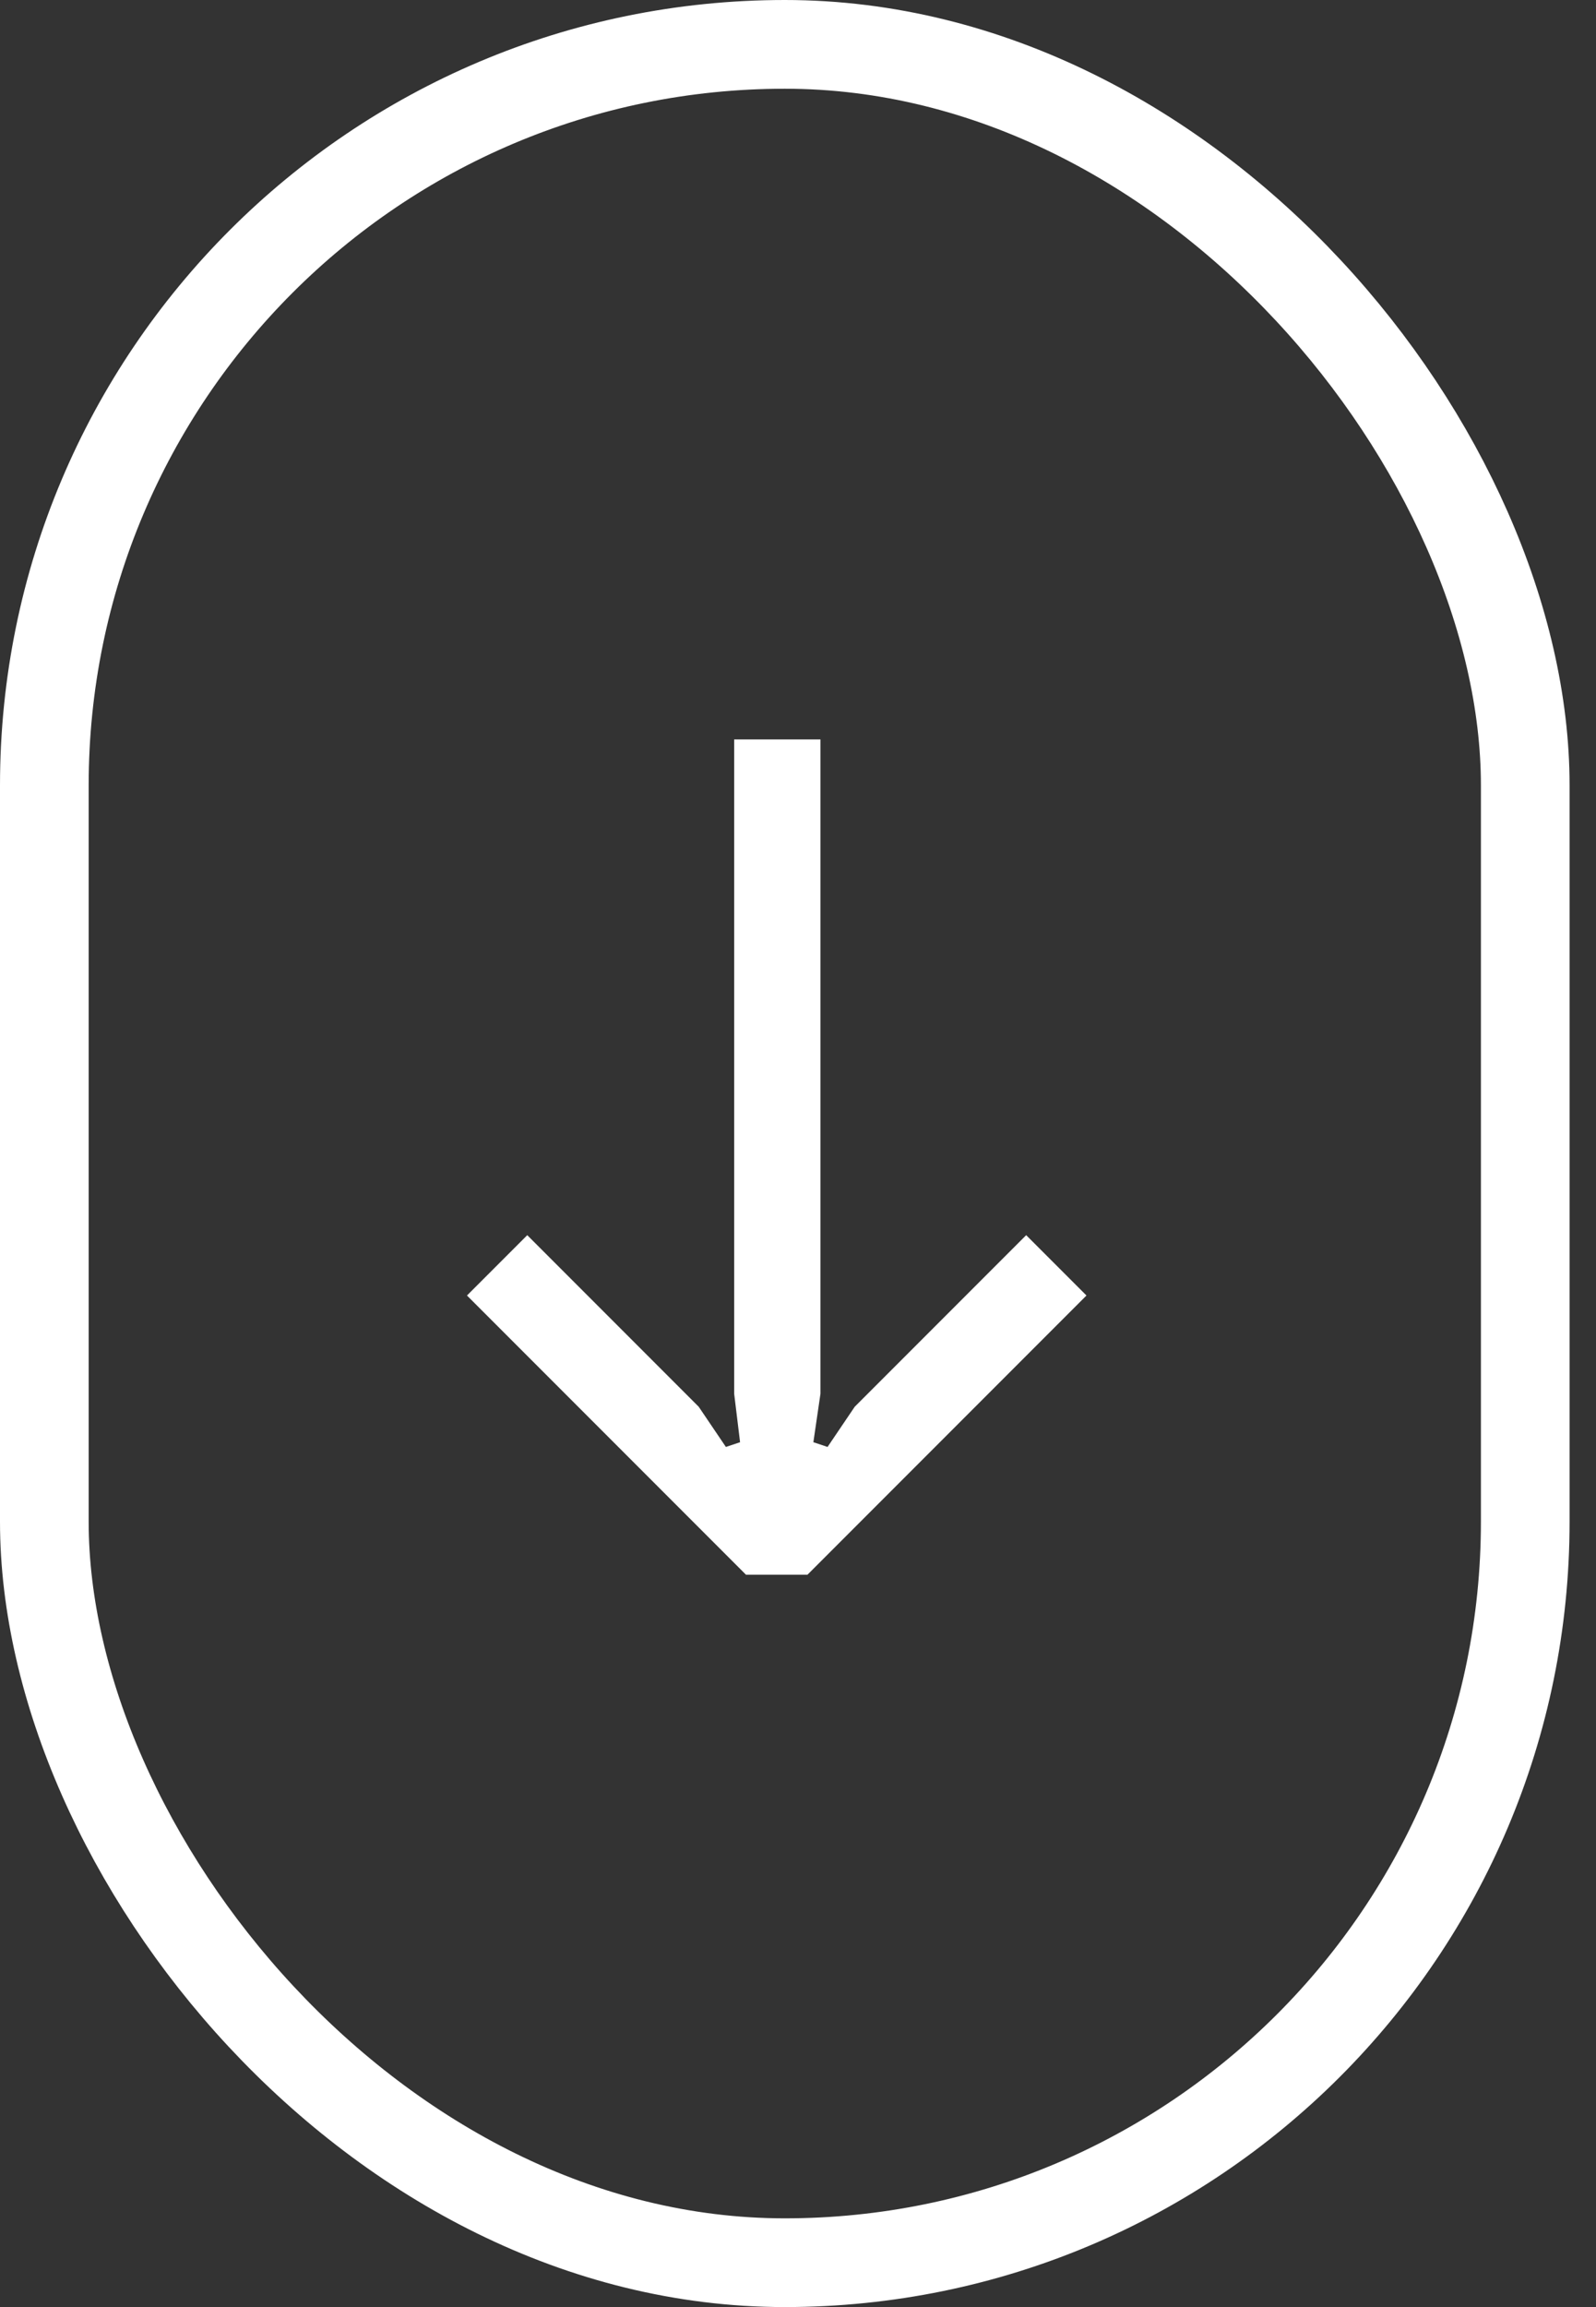
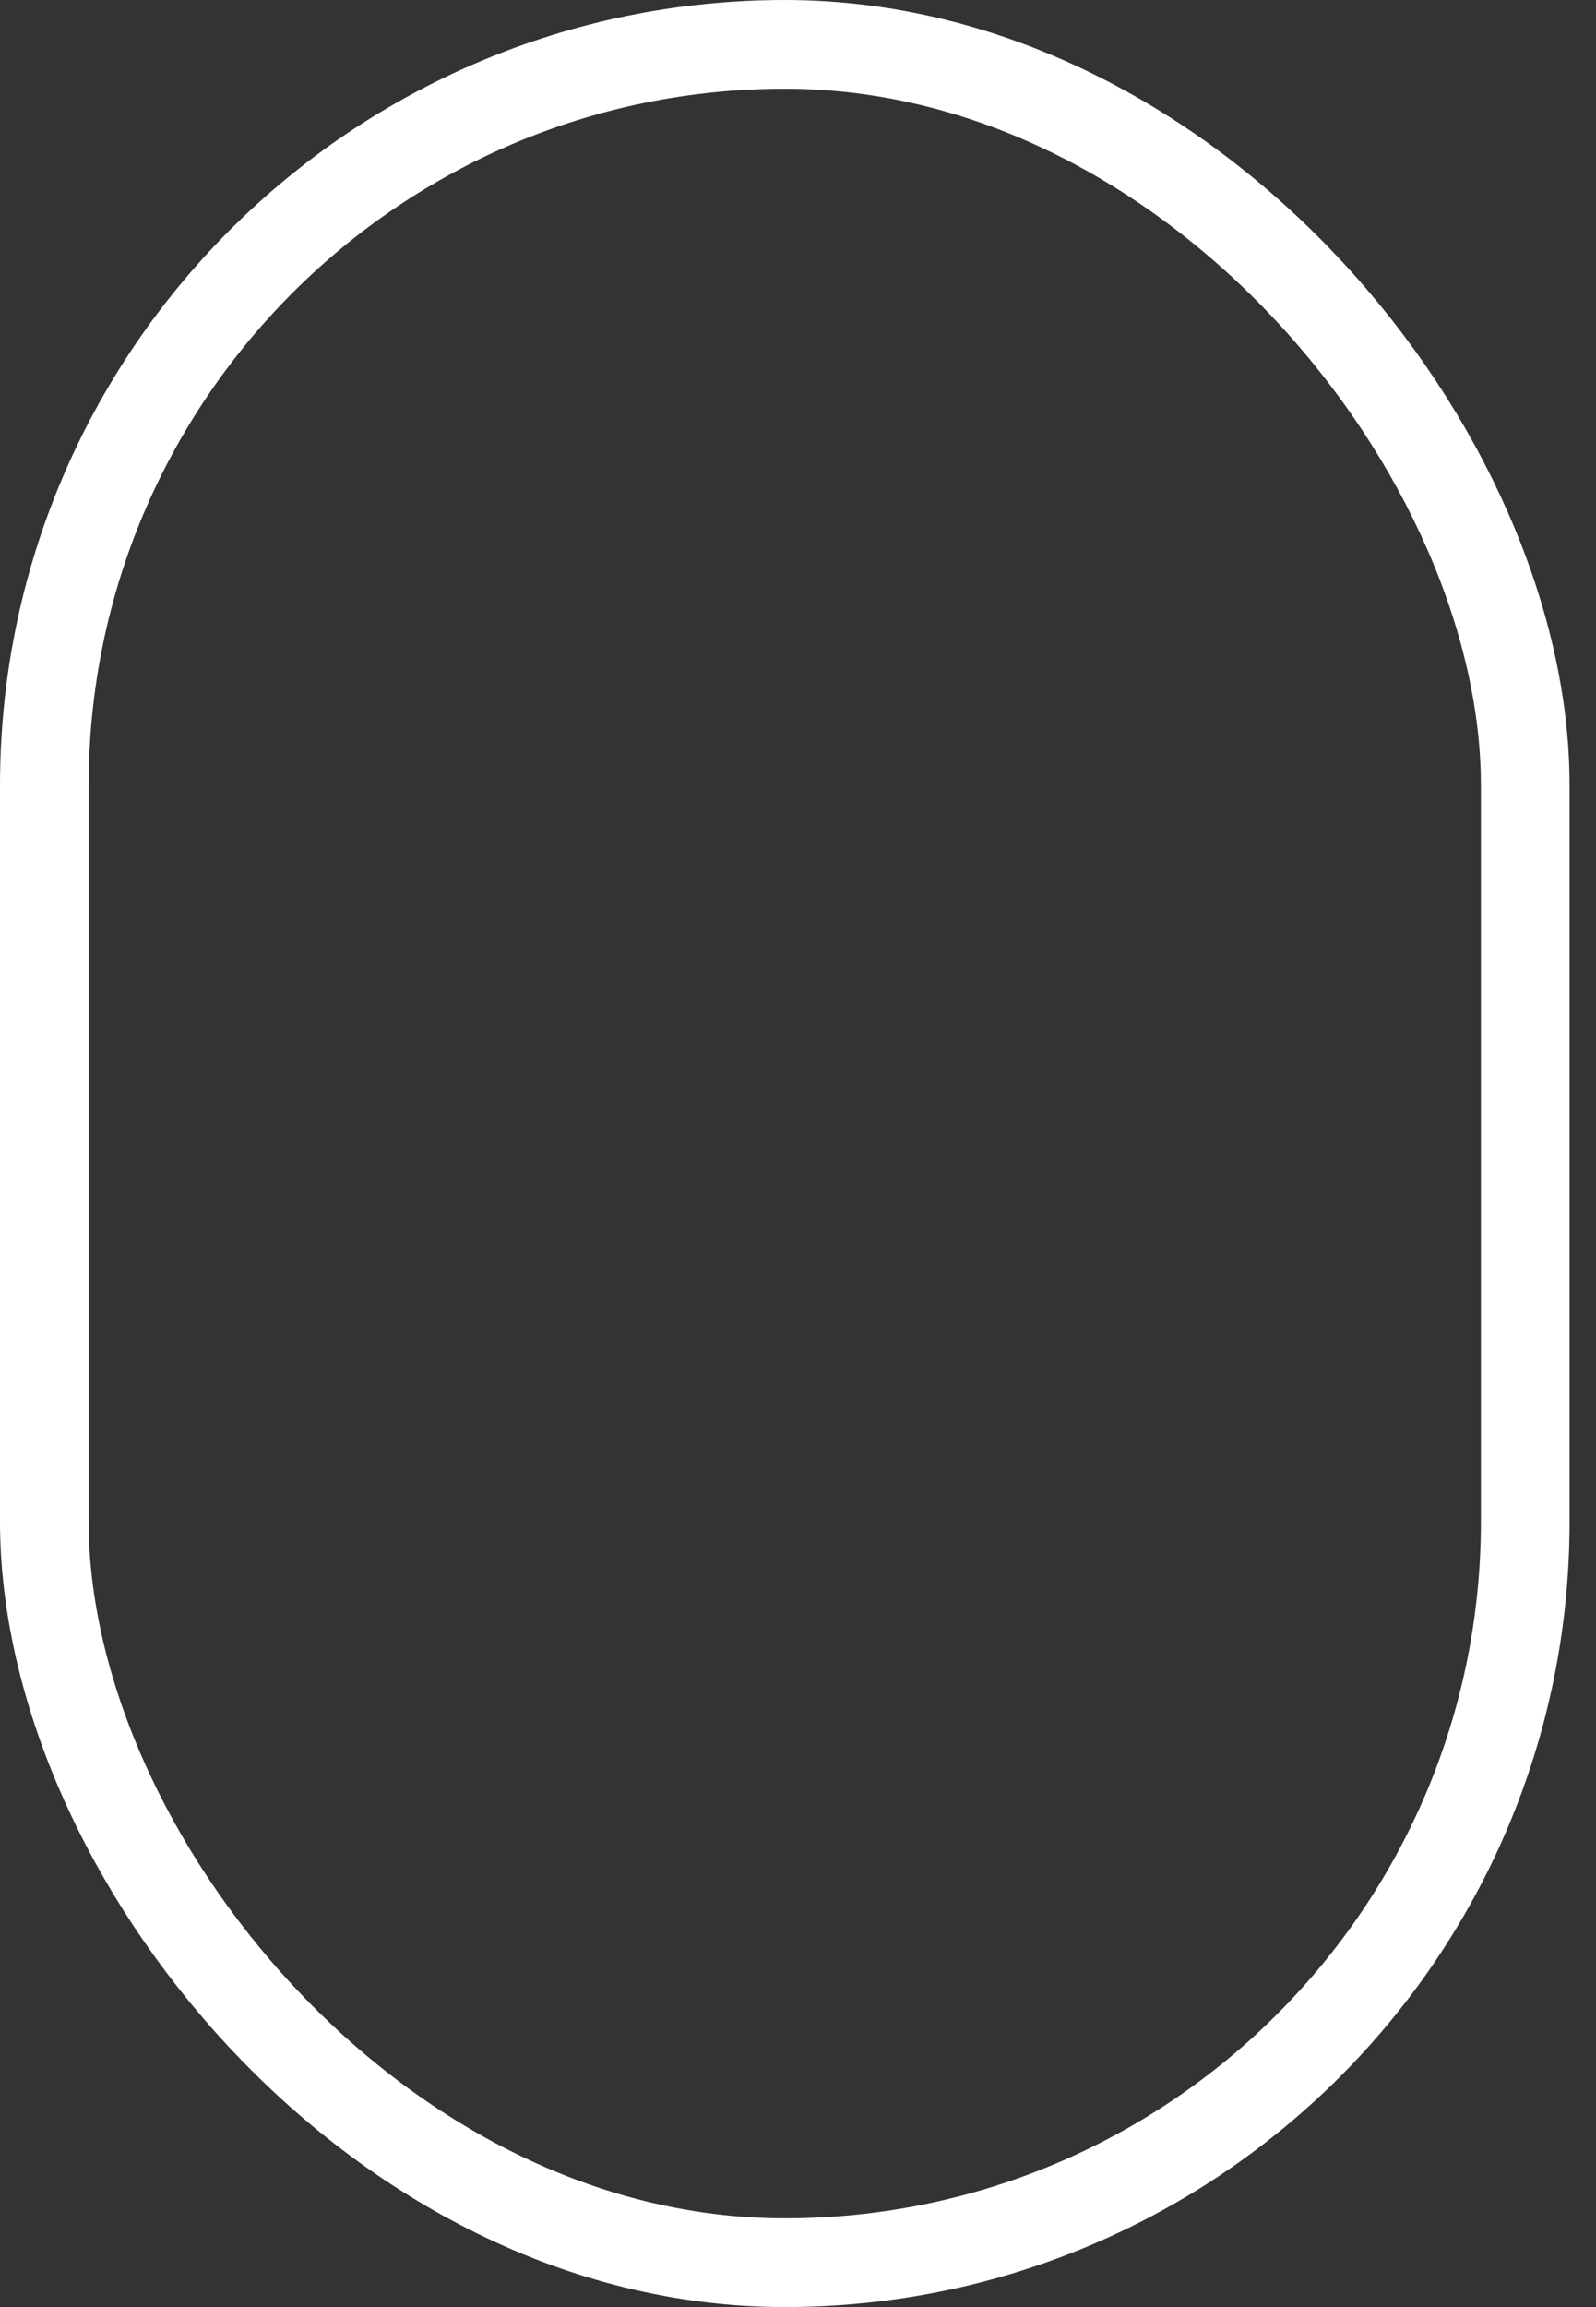
<svg xmlns="http://www.w3.org/2000/svg" width="54" height="78" viewBox="0 0 54 78" fill="none">
  <rect x="0" y="0" width="54" height="78" fill="#333333" stroke="none" />
  <rect x="1.5" y="1.5" width="50.106" height="75" rx="25.053" stroke="white" stroke-width="3" />
-   <path d="M15.8 43.8L17.84 41.76L23.64 47.56L24.56 48.92L25.04 48.76L24.84 47.12L24.84 25L27.76 25L27.76 47.12L27.52 48.76L28 48.92L28.92 47.56L34.72 41.76L36.76 43.8L27.32 53.24L25.24 53.24L15.8 43.8Z" fill="white" />
</svg>